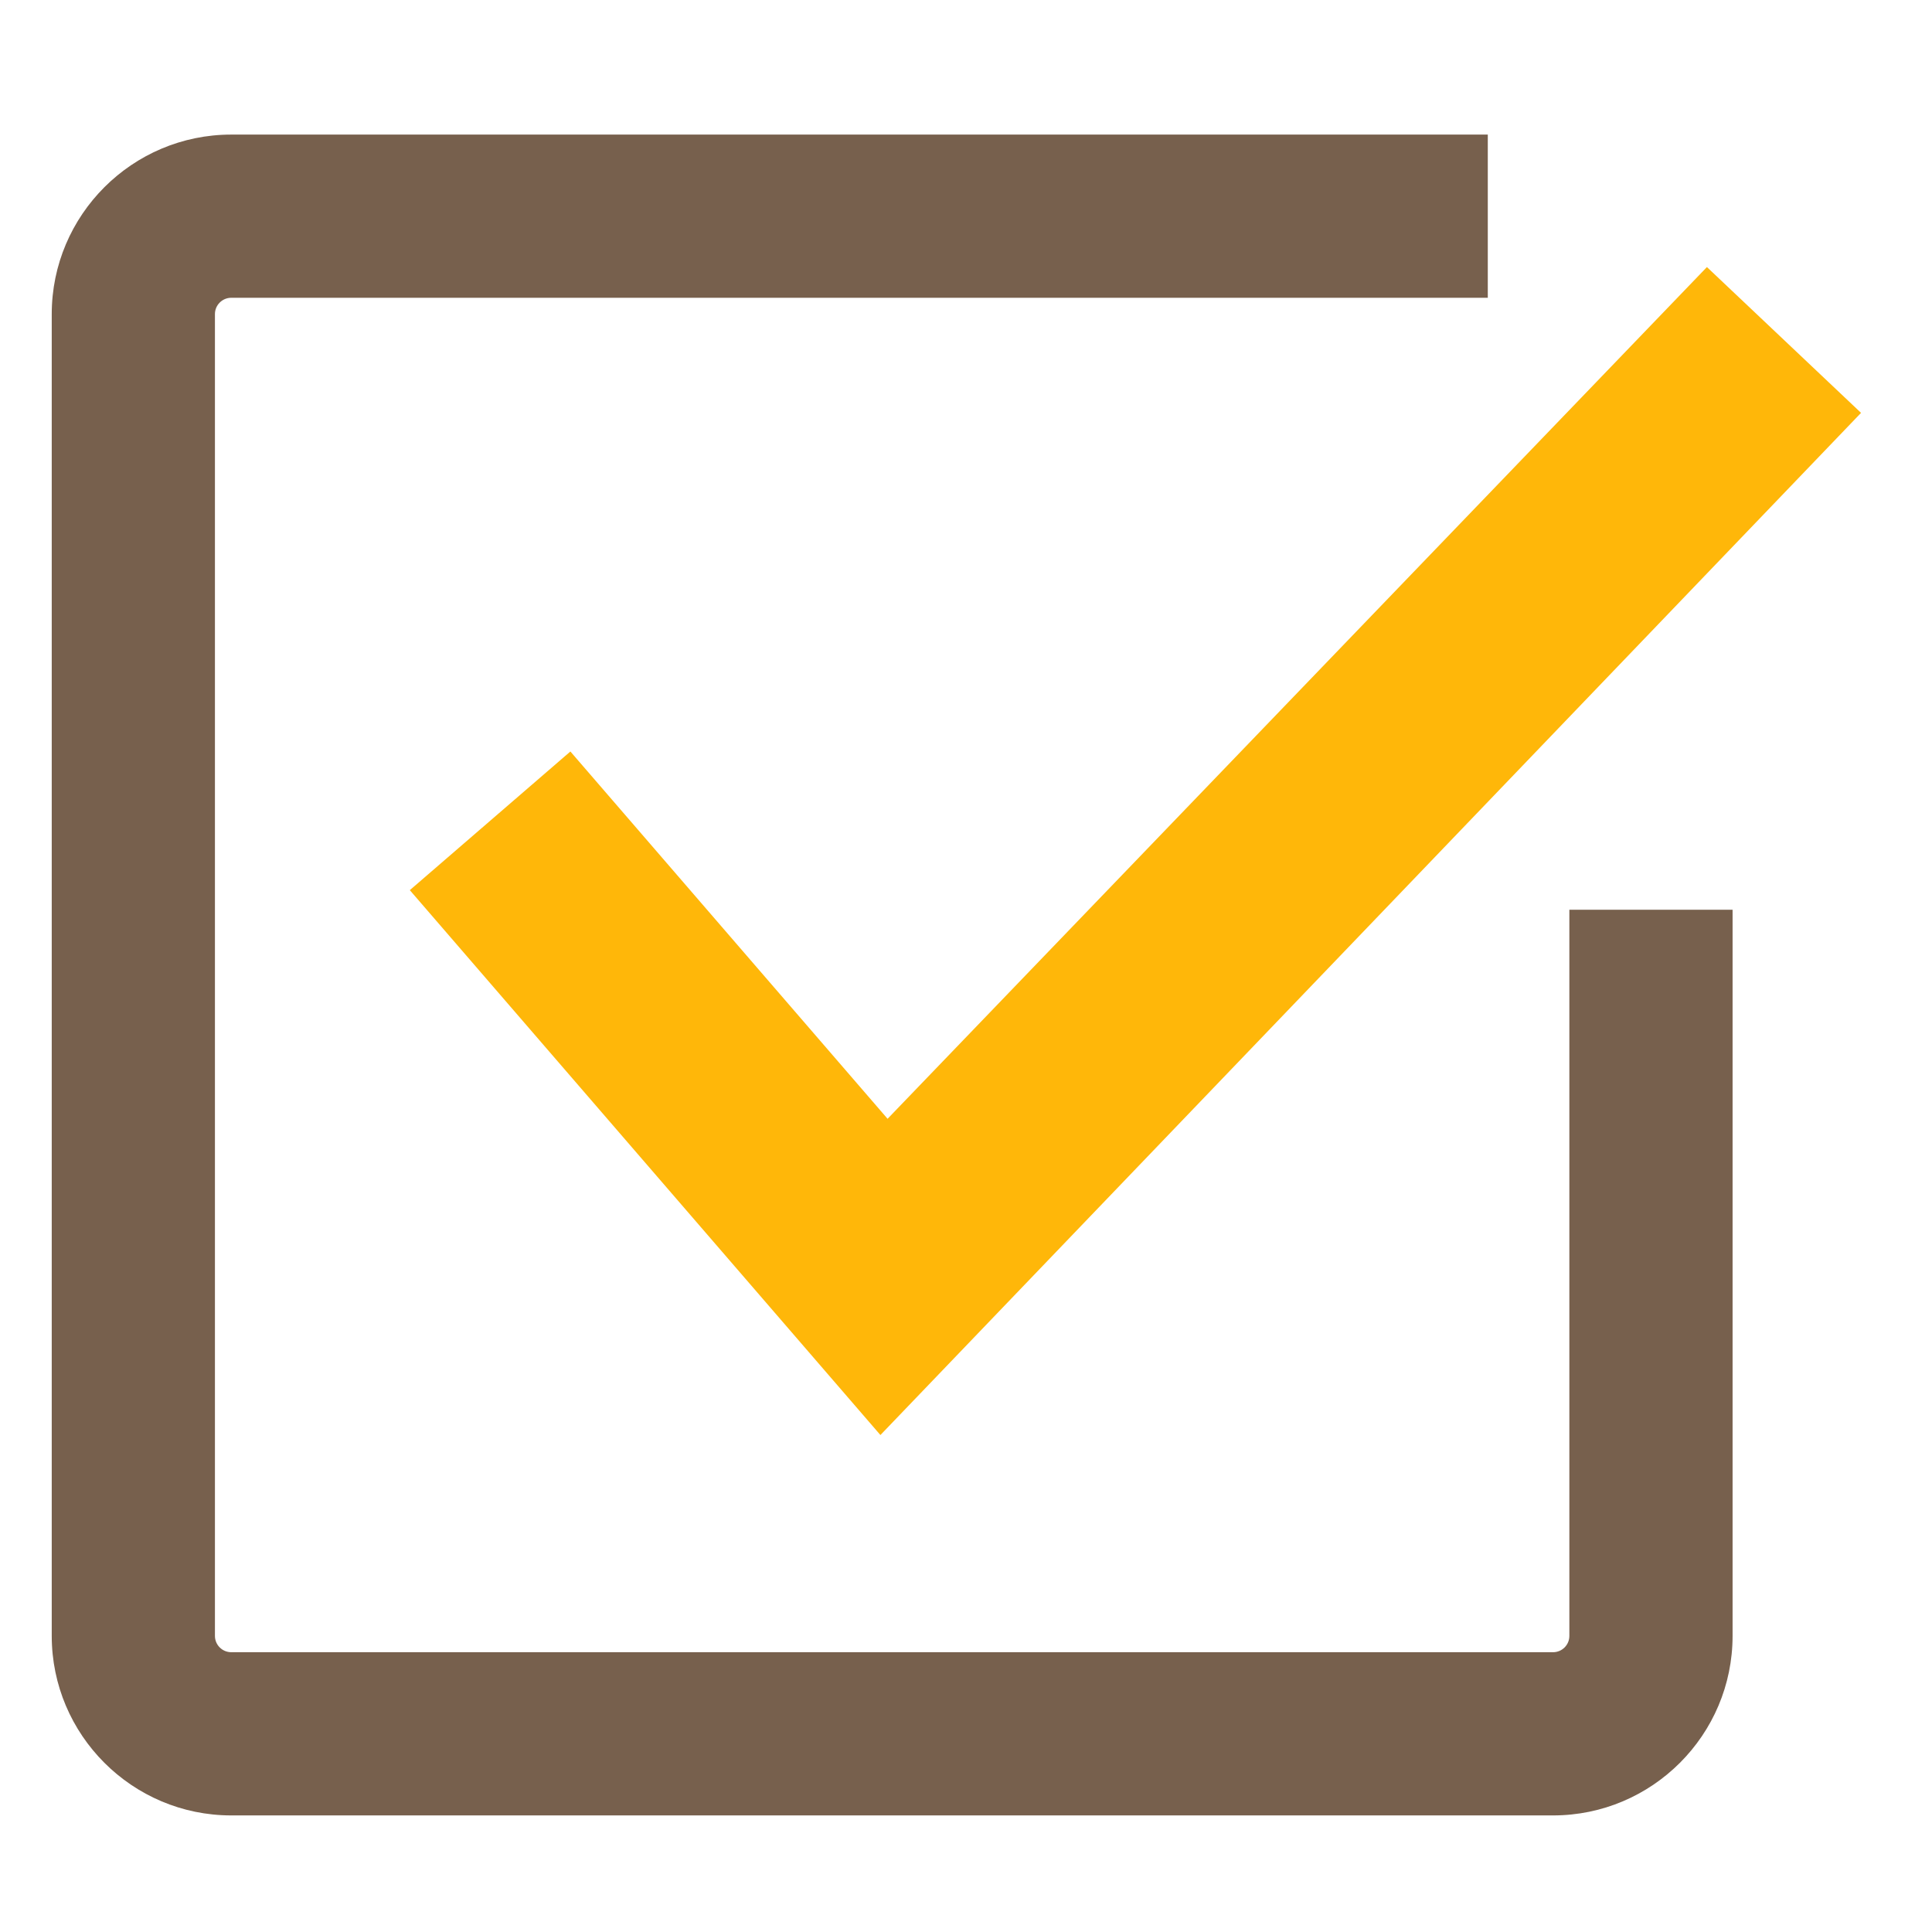
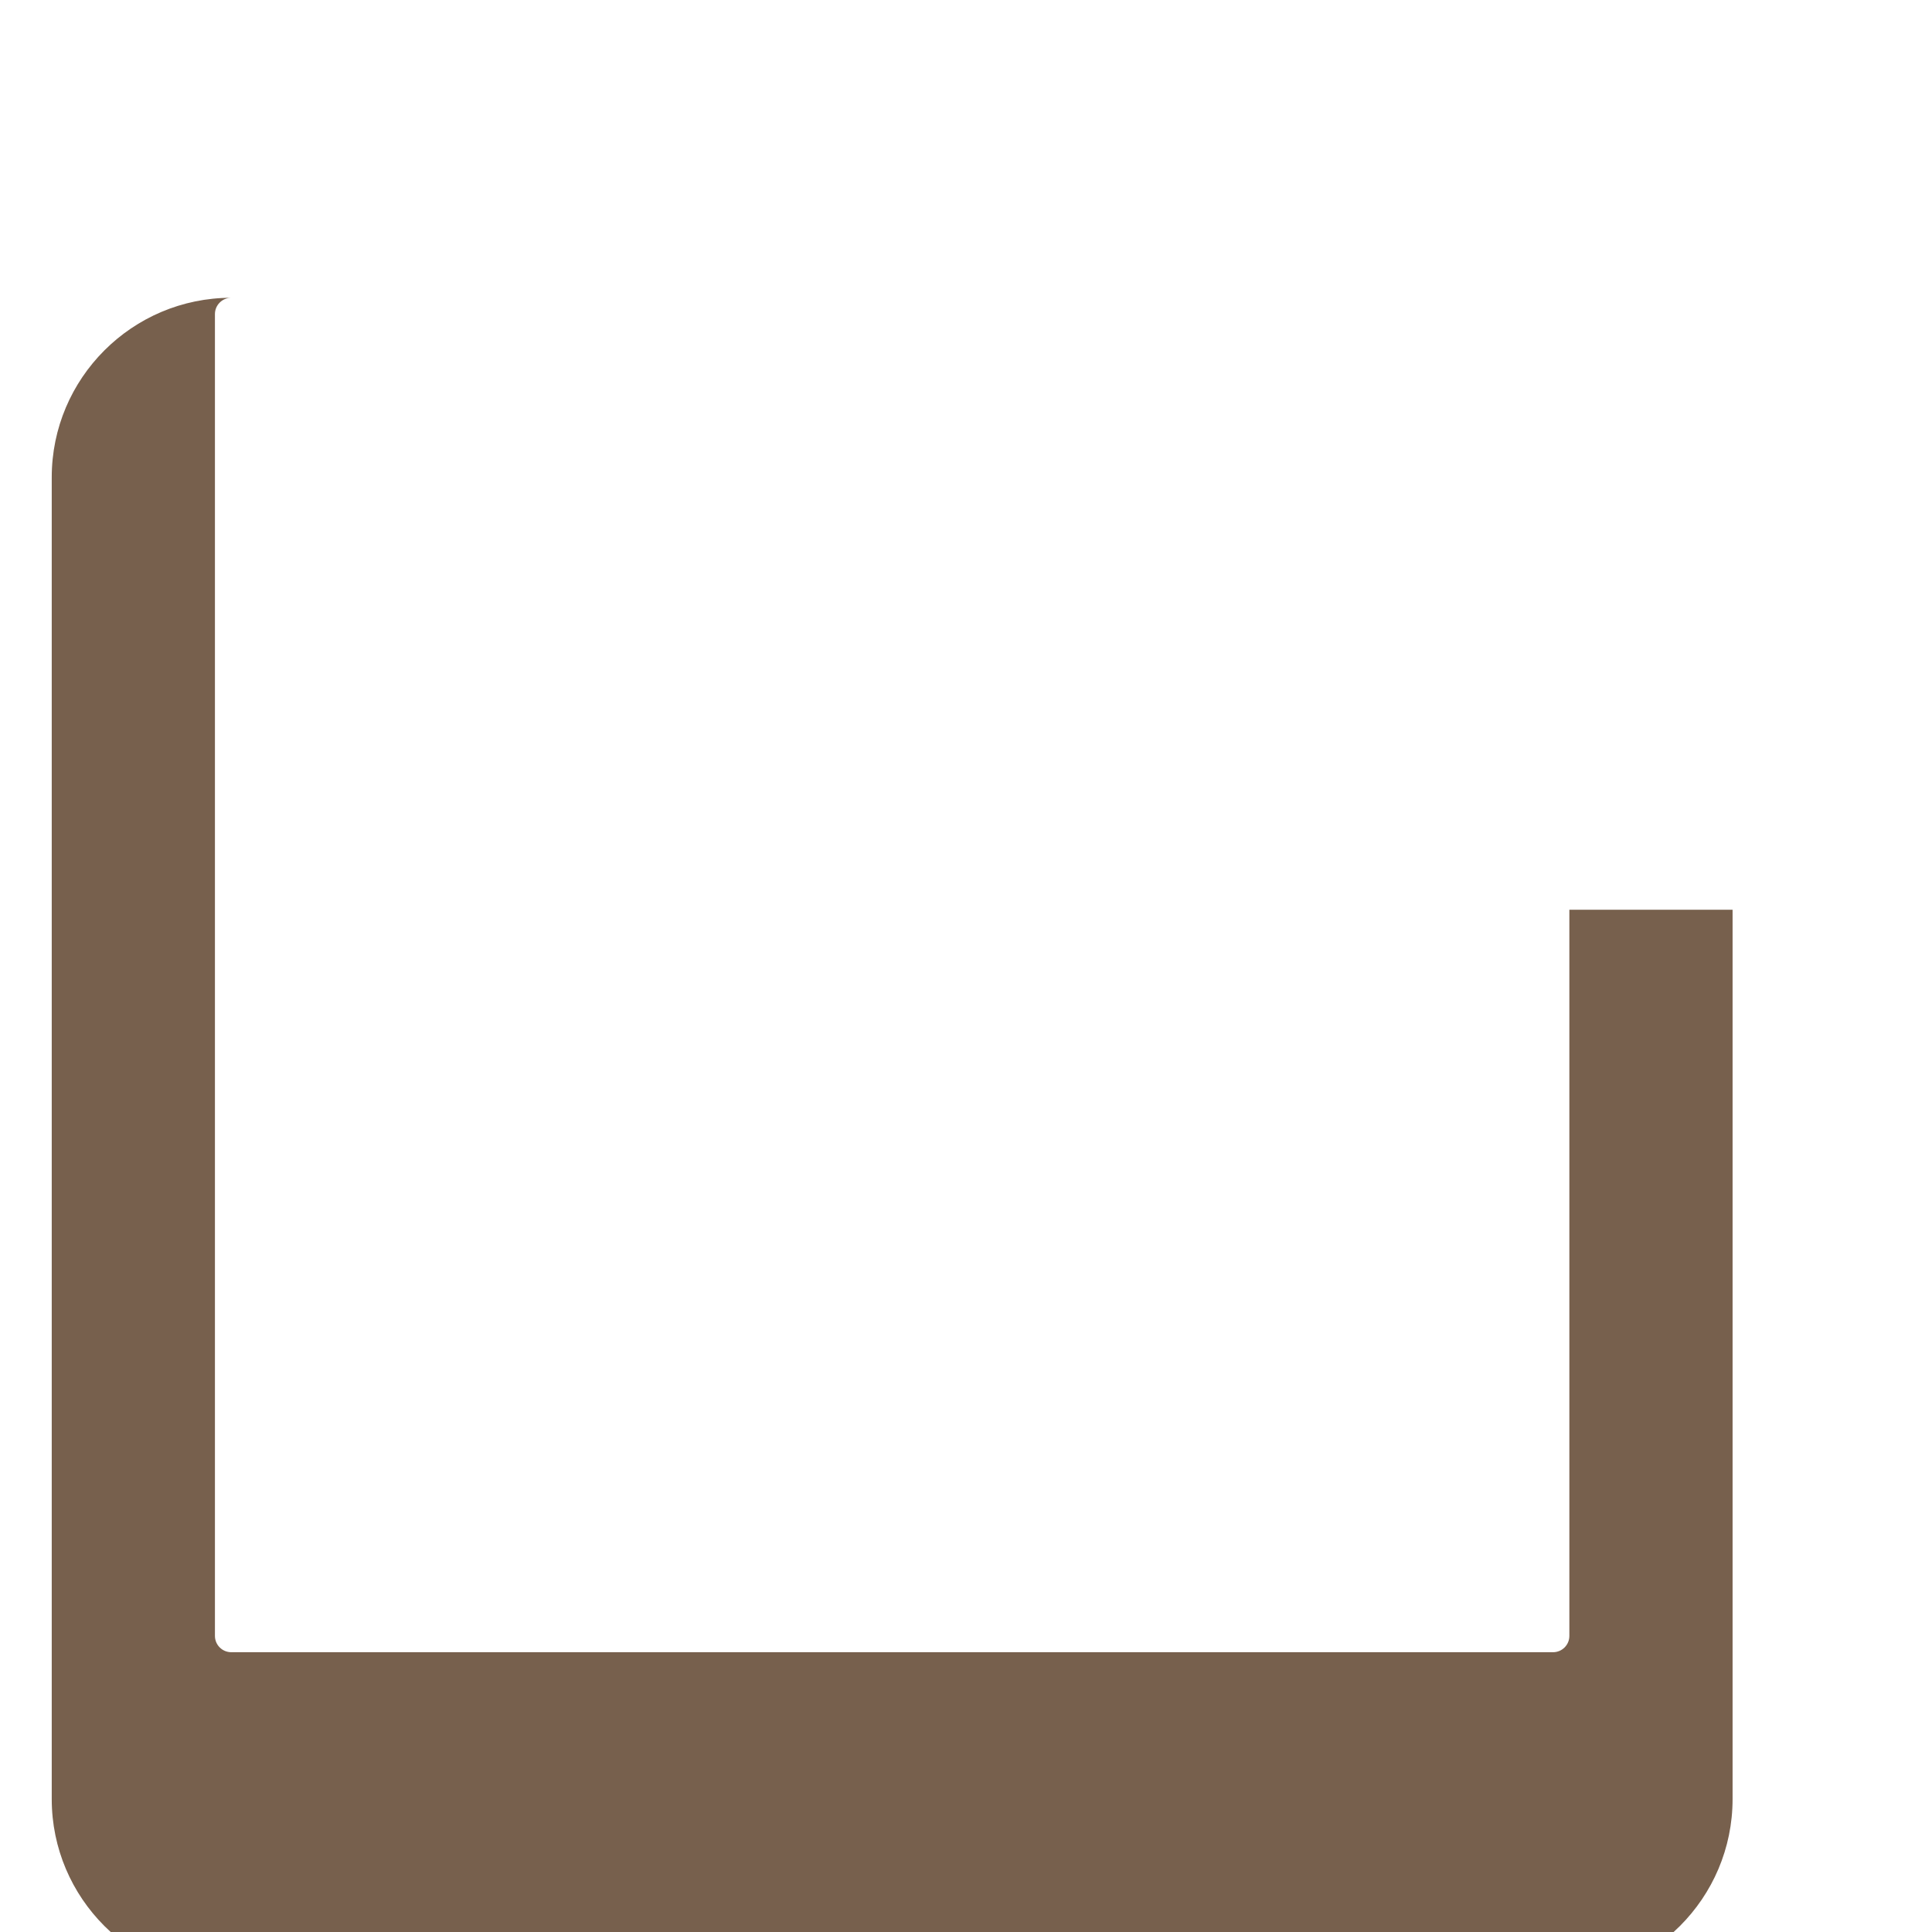
<svg xmlns="http://www.w3.org/2000/svg" version="1.1" id="レイヤー_1" x="0px" y="0px" width="100px" height="100px" viewBox="0 0 100 100" enable-background="new 0 0 100 100" xml:space="preserve">
-   <polygon fill="#FFB709" points="45.57,74.277 21.212,46.074 29.523,38.897 45.941,57.908 88.35,13.823 96.327,21.37 " />
  <g>
-     <path fill="#77604D" d="M81.23,47.087v37.587c0,0.467-0.377,0.844-0.844,0.844H11.97c-0.466,0-0.845-0.377-0.845-0.844V16.257   c0-0.465,0.379-0.844,0.845-0.844h65.038V6.966H11.97c-5.124,0-9.292,4.168-9.292,9.291v68.418c0,5.123,4.168,9.291,9.292,9.291   h68.417c5.125,0,9.291-4.168,9.291-9.291V47.087H81.23z" />
+     <path fill="#77604D" d="M81.23,47.087v37.587c0,0.467-0.377,0.844-0.844,0.844H11.97c-0.466,0-0.845-0.377-0.845-0.844V16.257   c0-0.465,0.379-0.844,0.845-0.844h65.038H11.97c-5.124,0-9.292,4.168-9.292,9.291v68.418c0,5.123,4.168,9.291,9.292,9.291   h68.417c5.125,0,9.291-4.168,9.291-9.291V47.087H81.23z" />
  </g>
</svg>